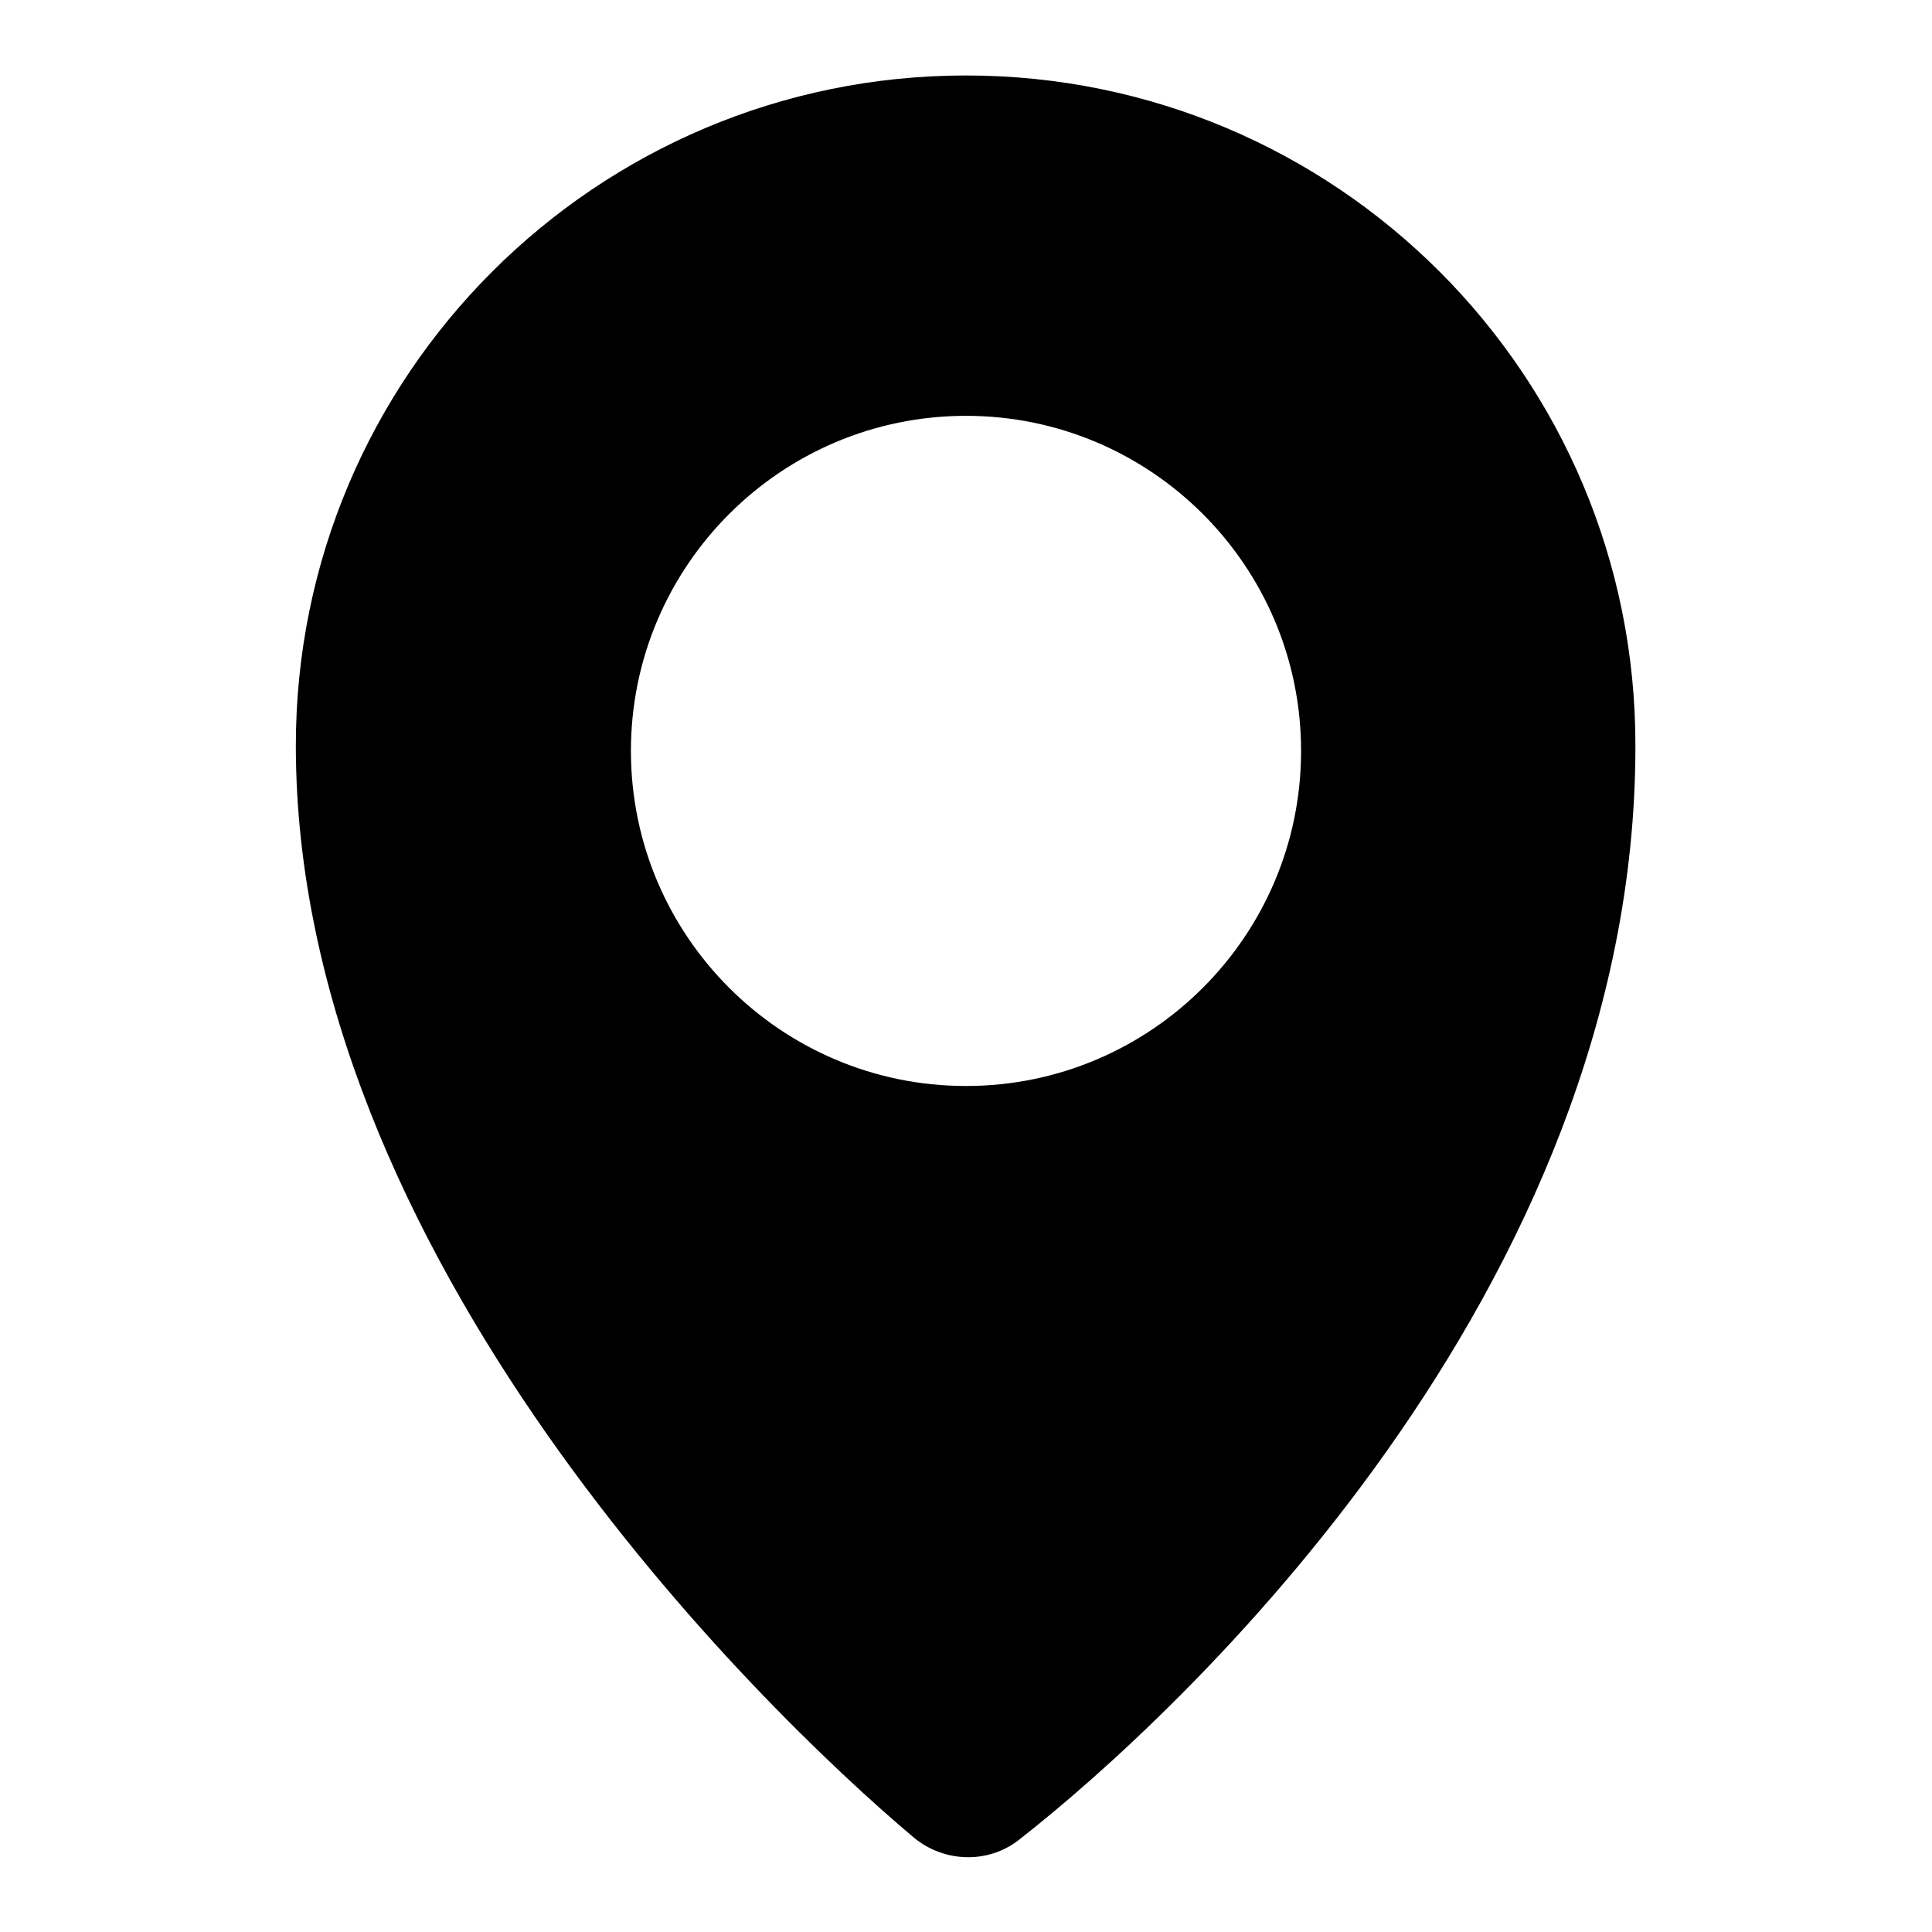
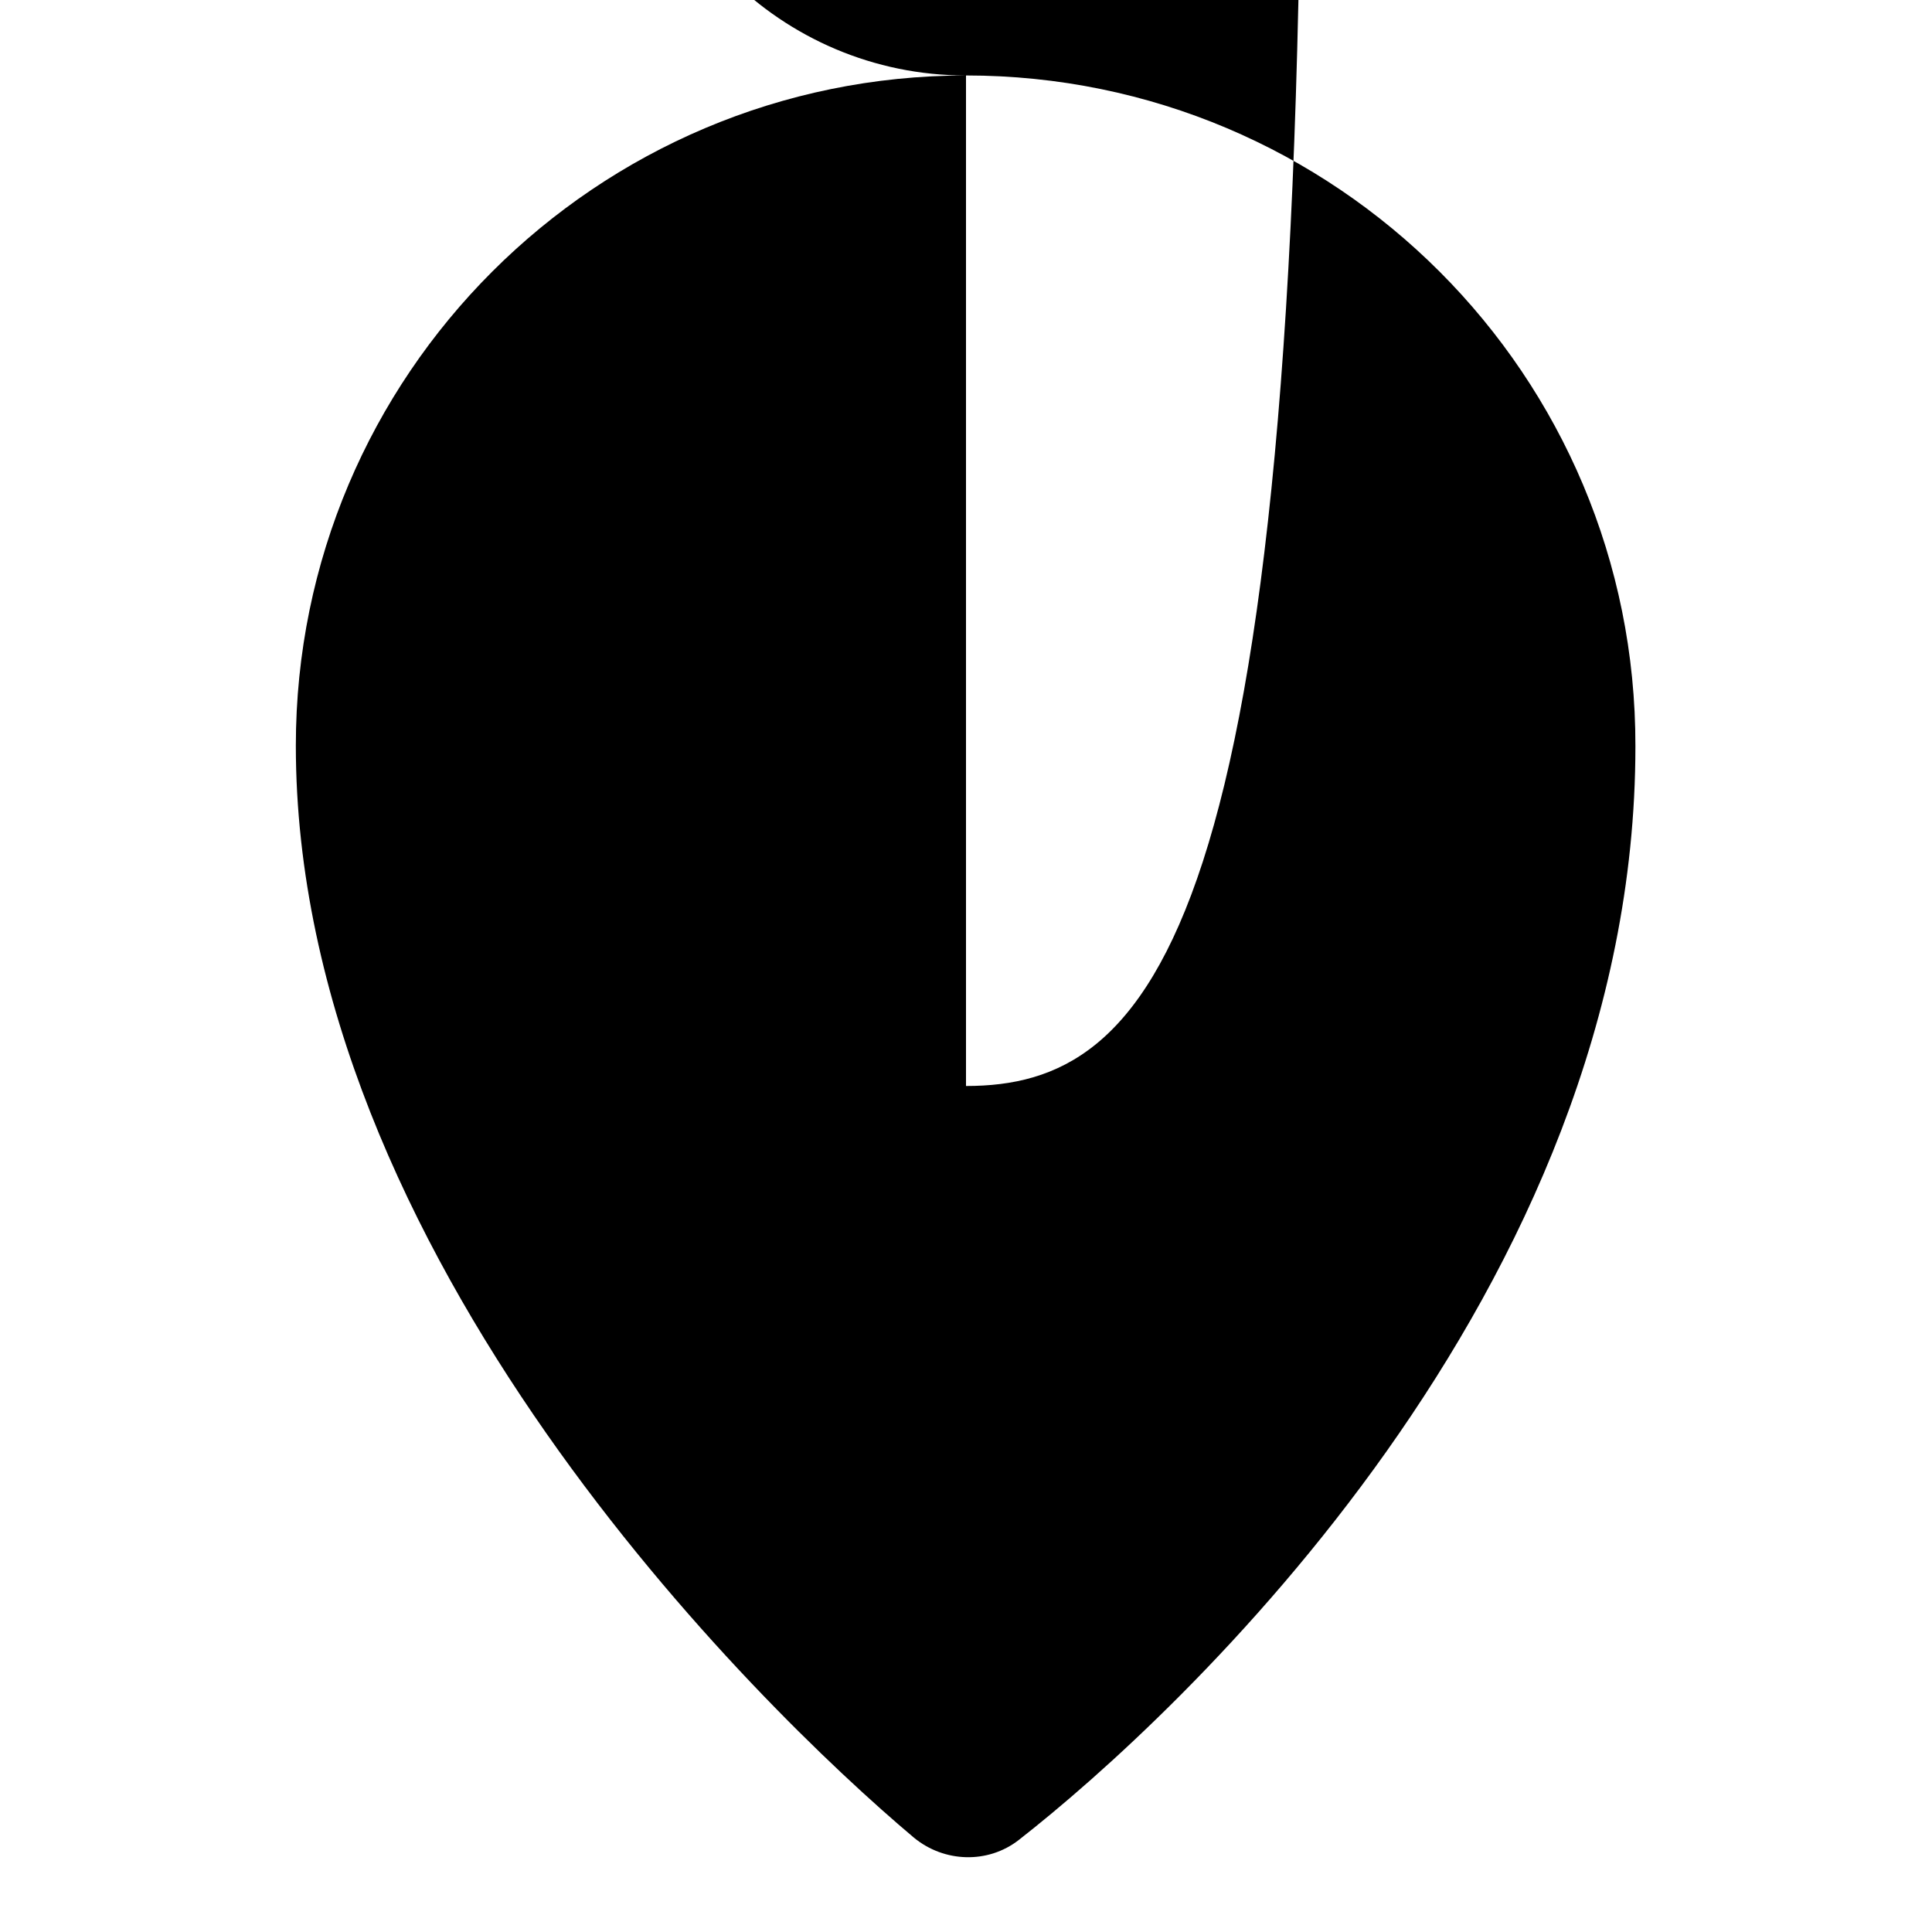
<svg xmlns="http://www.w3.org/2000/svg" version="1.1" x="0px" y="0px" viewBox="0 0 256 256" enable-background="new 0 0 256 256" xml:space="preserve">
  <g>
-     <path fill="#000000" d="M128,10c-49,0-88.8,39.7-88.8,88.8c0,67.4,61.1,127.2,81.9,144.7c4,3.3,9.8,3.5,13.9,0.3 c21-16.4,81.7-72.6,81.7-144.9C216.8,49.7,177,10,128,10z M128,143.9c-24.5,0-44.4-19.9-44.4-44.4c0-24.5,19.9-44.4,44.4-44.4 s44.4,19.9,44.4,44.4C172.4,124,152.5,143.9,128,143.9z" />
+     <path fill="#000000" d="M128,10c-49,0-88.8,39.7-88.8,88.8c0,67.4,61.1,127.2,81.9,144.7c4,3.3,9.8,3.5,13.9,0.3 c21-16.4,81.7-72.6,81.7-144.9C216.8,49.7,177,10,128,10z c-24.5,0-44.4-19.9-44.4-44.4c0-24.5,19.9-44.4,44.4-44.4 s44.4,19.9,44.4,44.4C172.4,124,152.5,143.9,128,143.9z" />
  </g>
</svg>